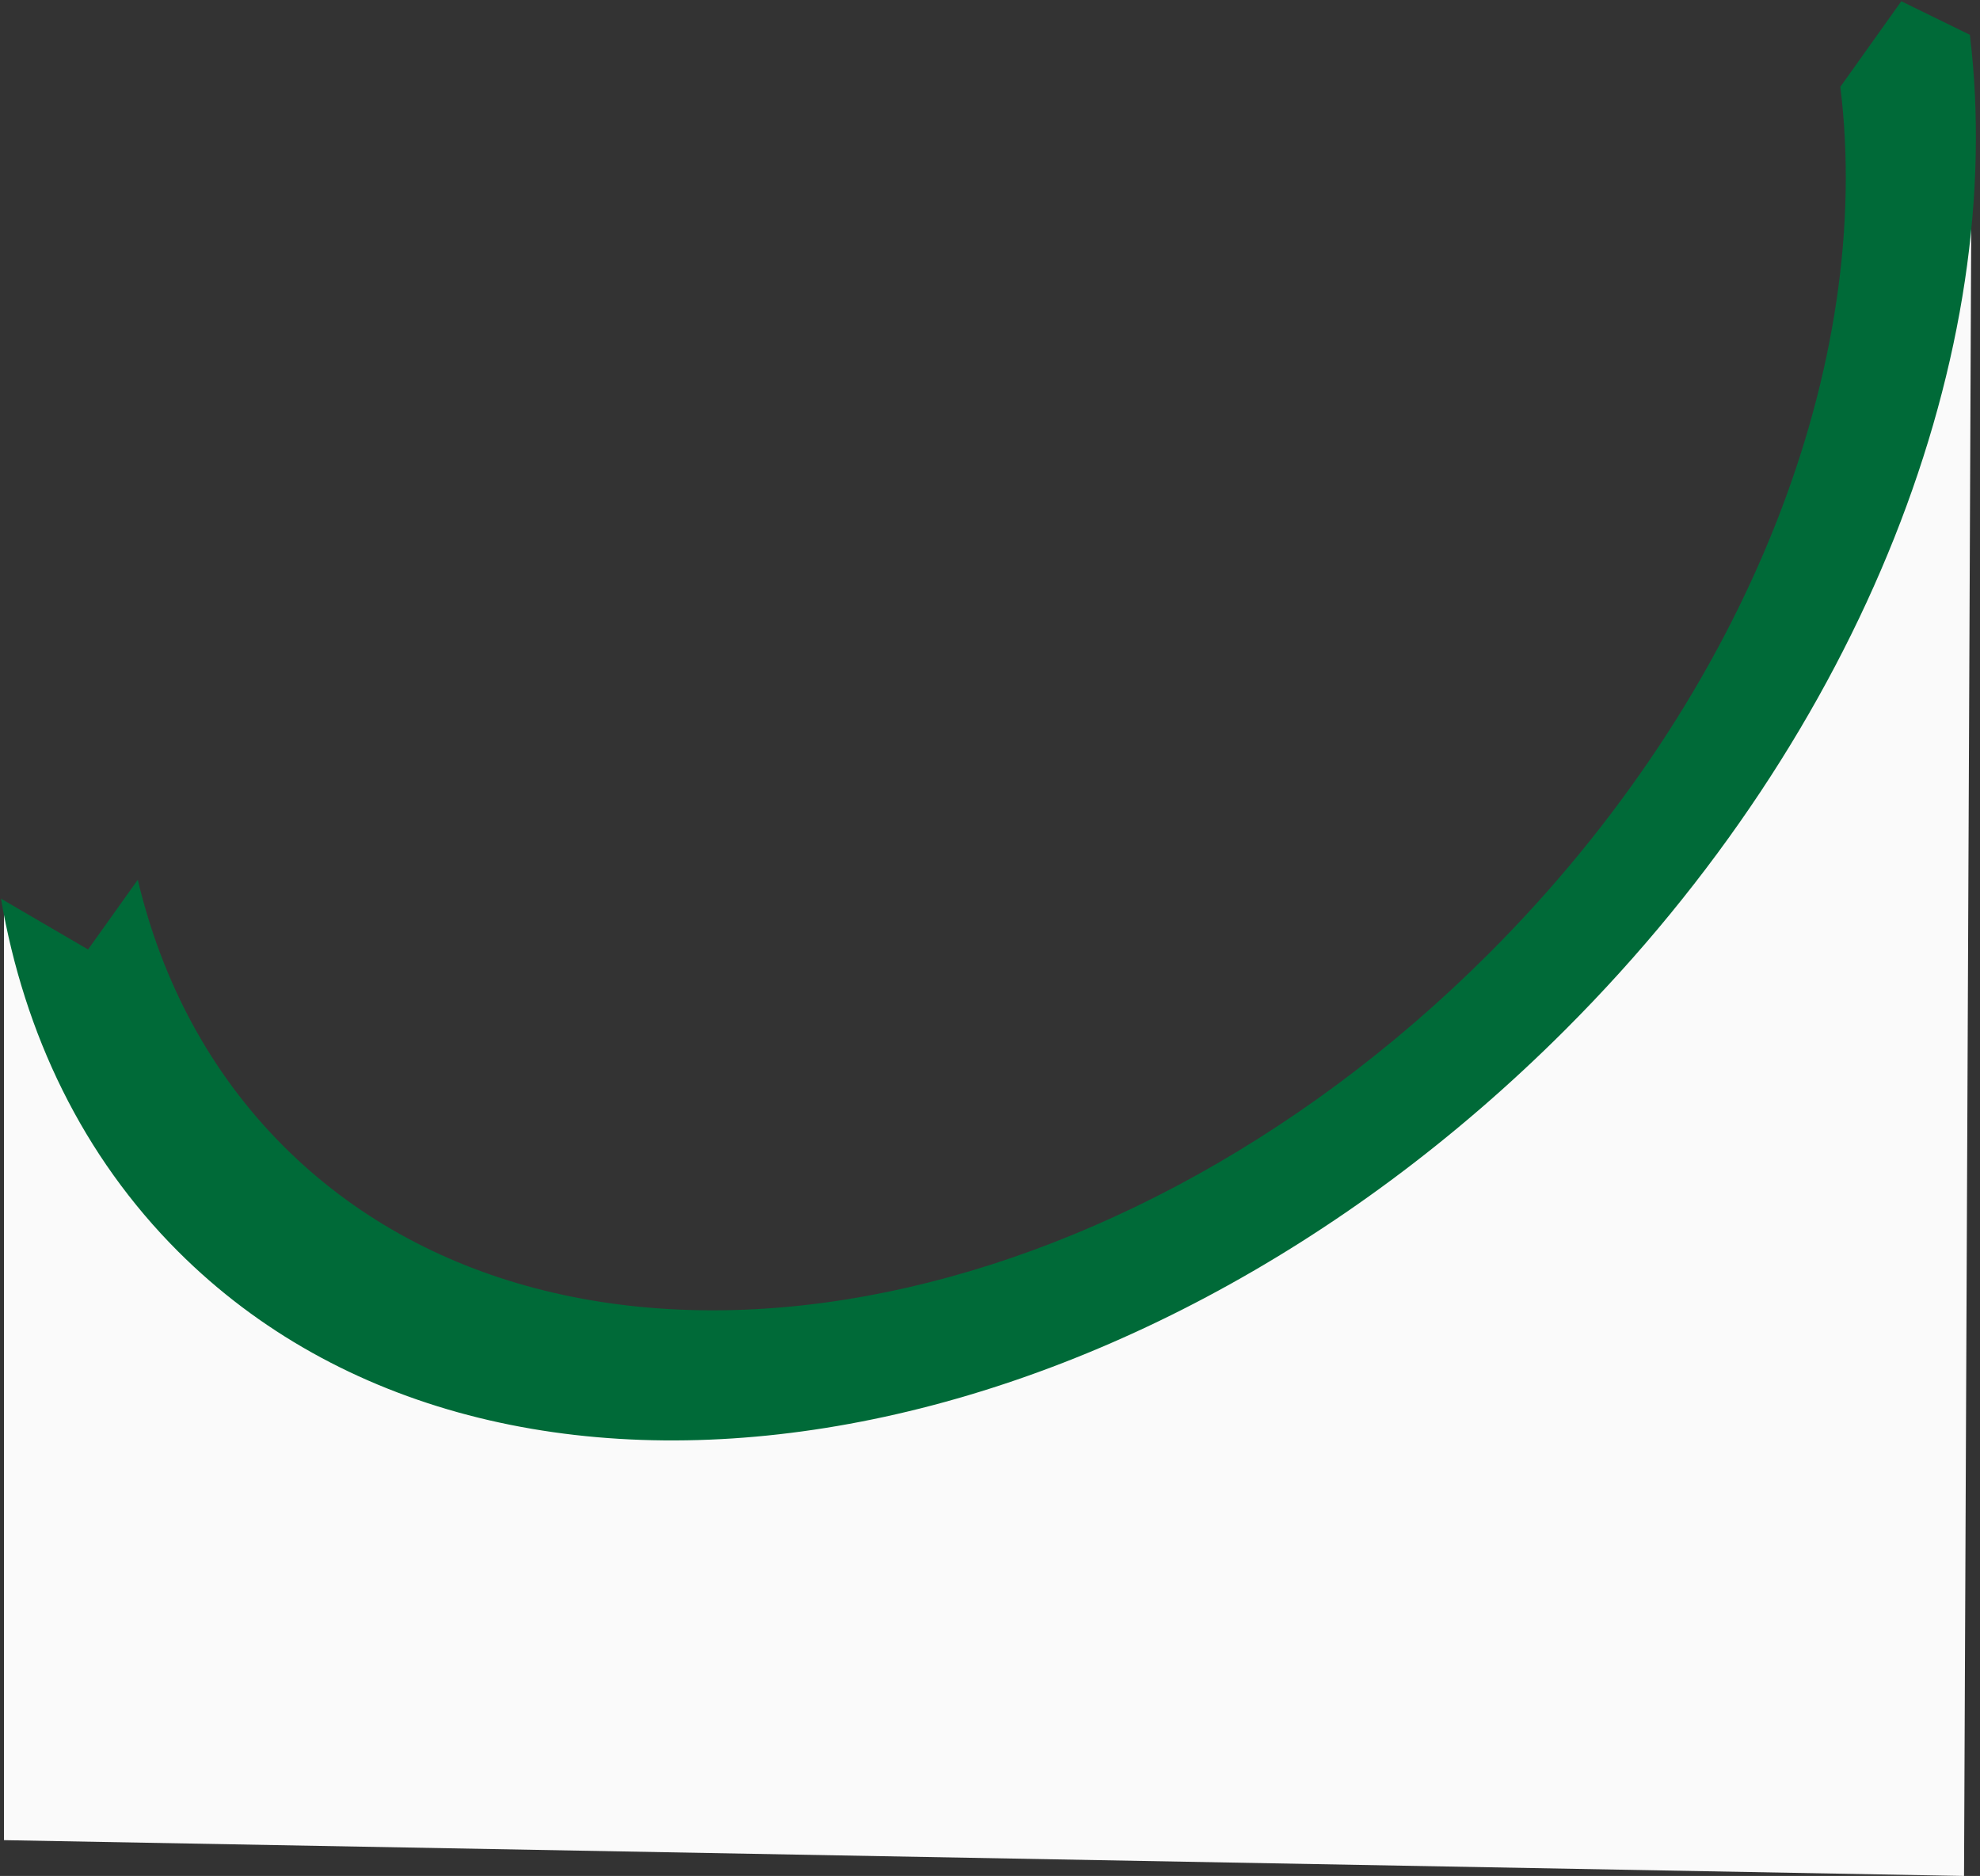
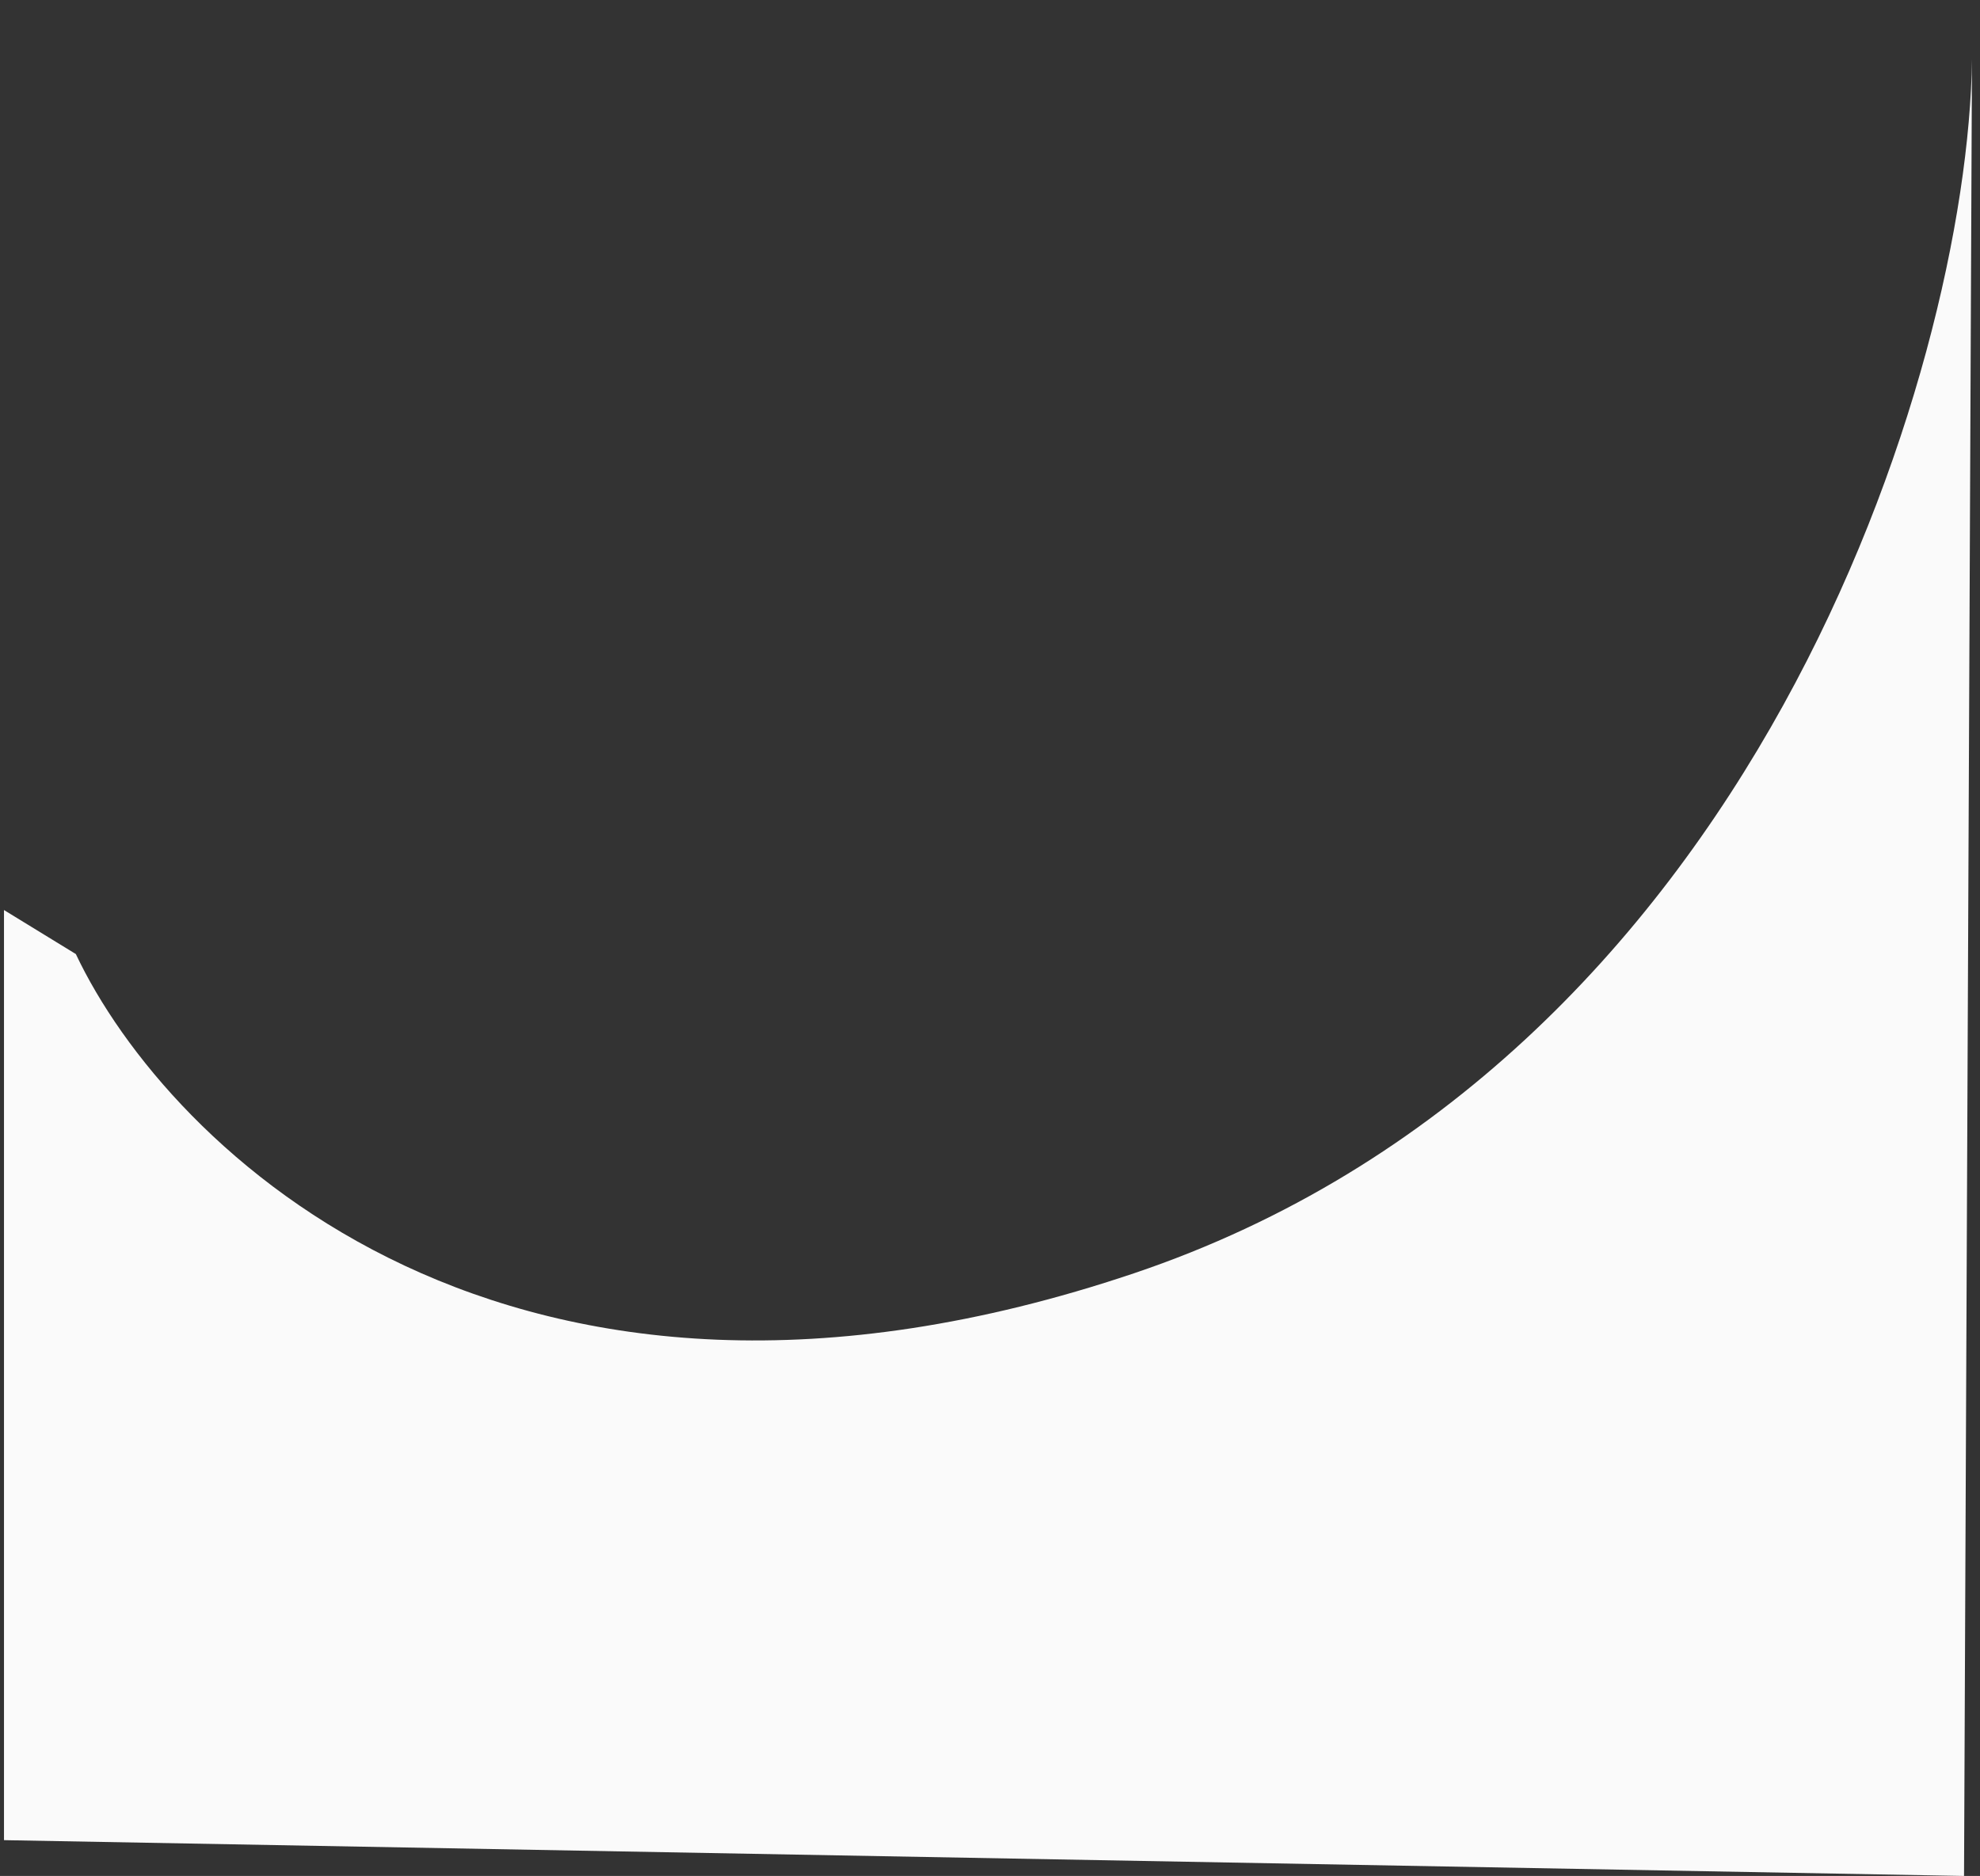
<svg xmlns="http://www.w3.org/2000/svg" fill="none" height="235" viewBox="0 0 248 235" width="248">
  <rect x="0" y="0" width="248" height="235" fill="#333333" stroke="none" />
  <path d="M0.5 114L9.5 119.514C21 143.848 63.6 185.914 142 159.514C219.423 133.443 246.492 46.535 246.994 7.456L247 6C247.002 6.478 247 6.963 246.994 7.456L246 235L0.5 230.514V114Z" fill="#FAFAFA" />
-   <path d="M246.733 4.359C251.493 43.765 233.623 91.43 196.051 129.002C140.405 184.648 62.621 197.084 22.315 156.779C10.359 144.823 3.044 129.569 0.121 112.573L11.031 118.938L17.258 110.209C20.286 122.952 26.32 134.388 35.513 143.581C70.539 178.607 138.134 167.8 186.491 119.442C219.22 86.713 234.746 45.172 230.505 10.88L238.145 0.156L246.733 4.359Z" fill="#006A38" />
</svg>